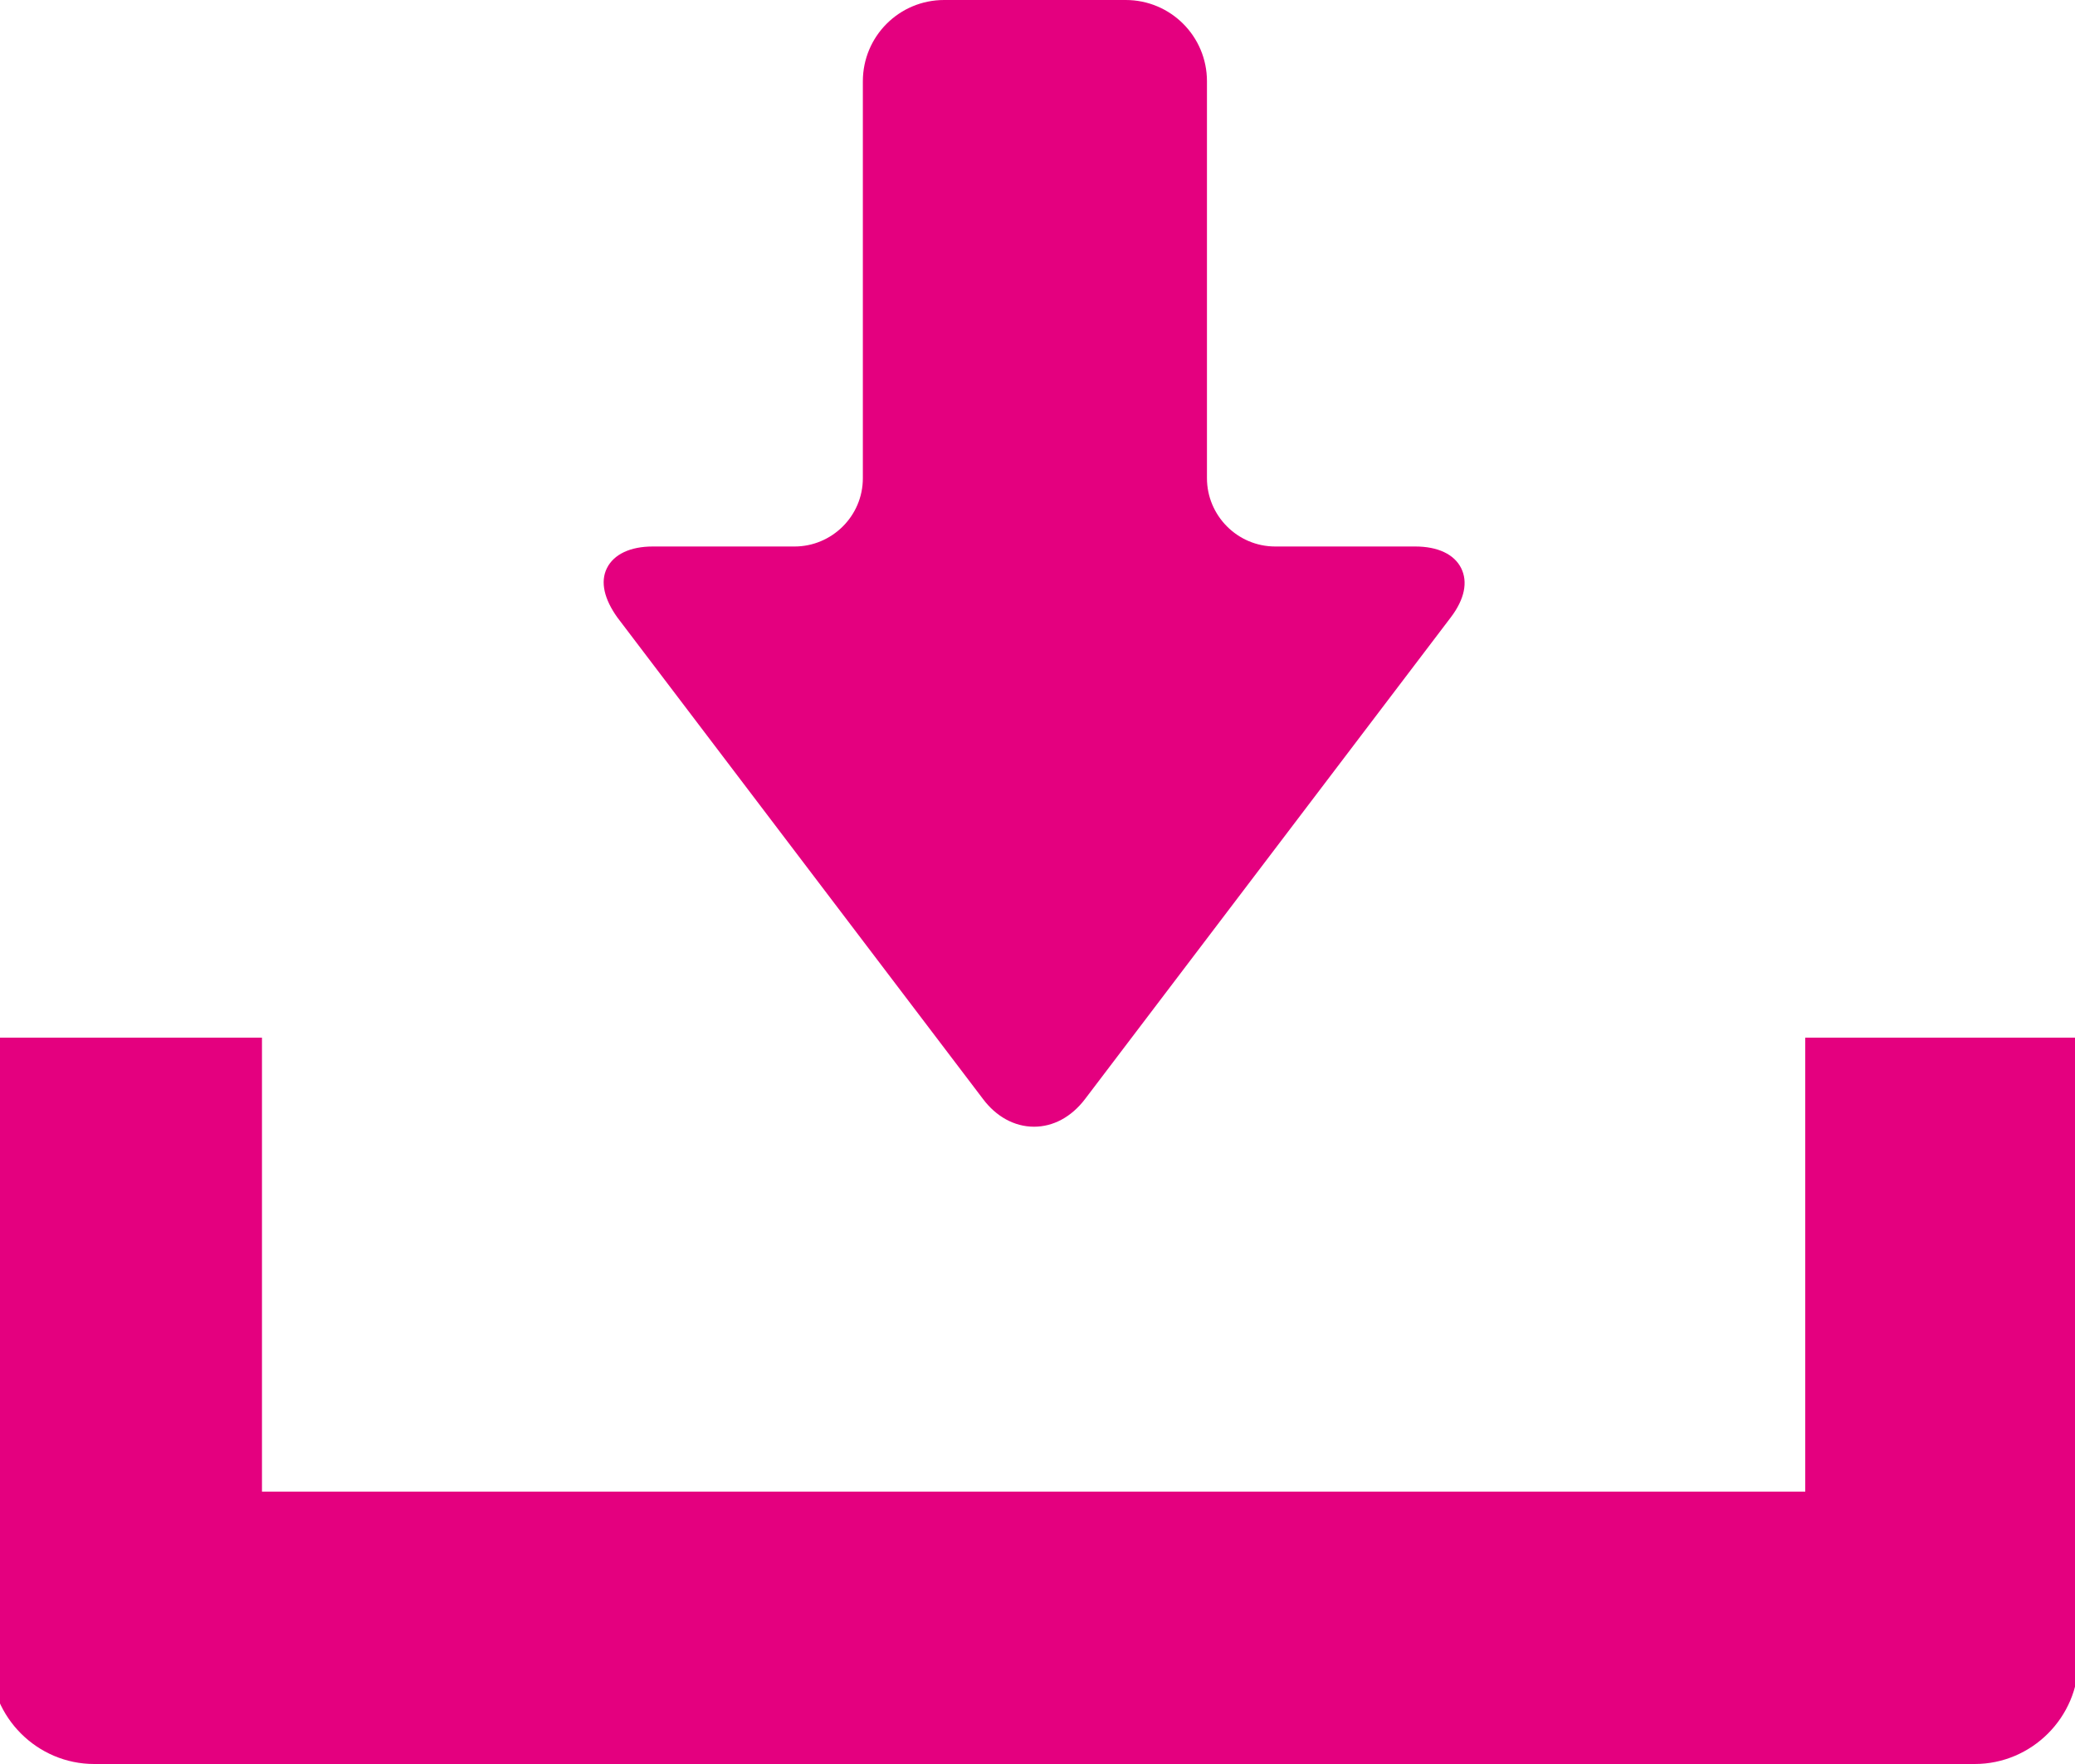
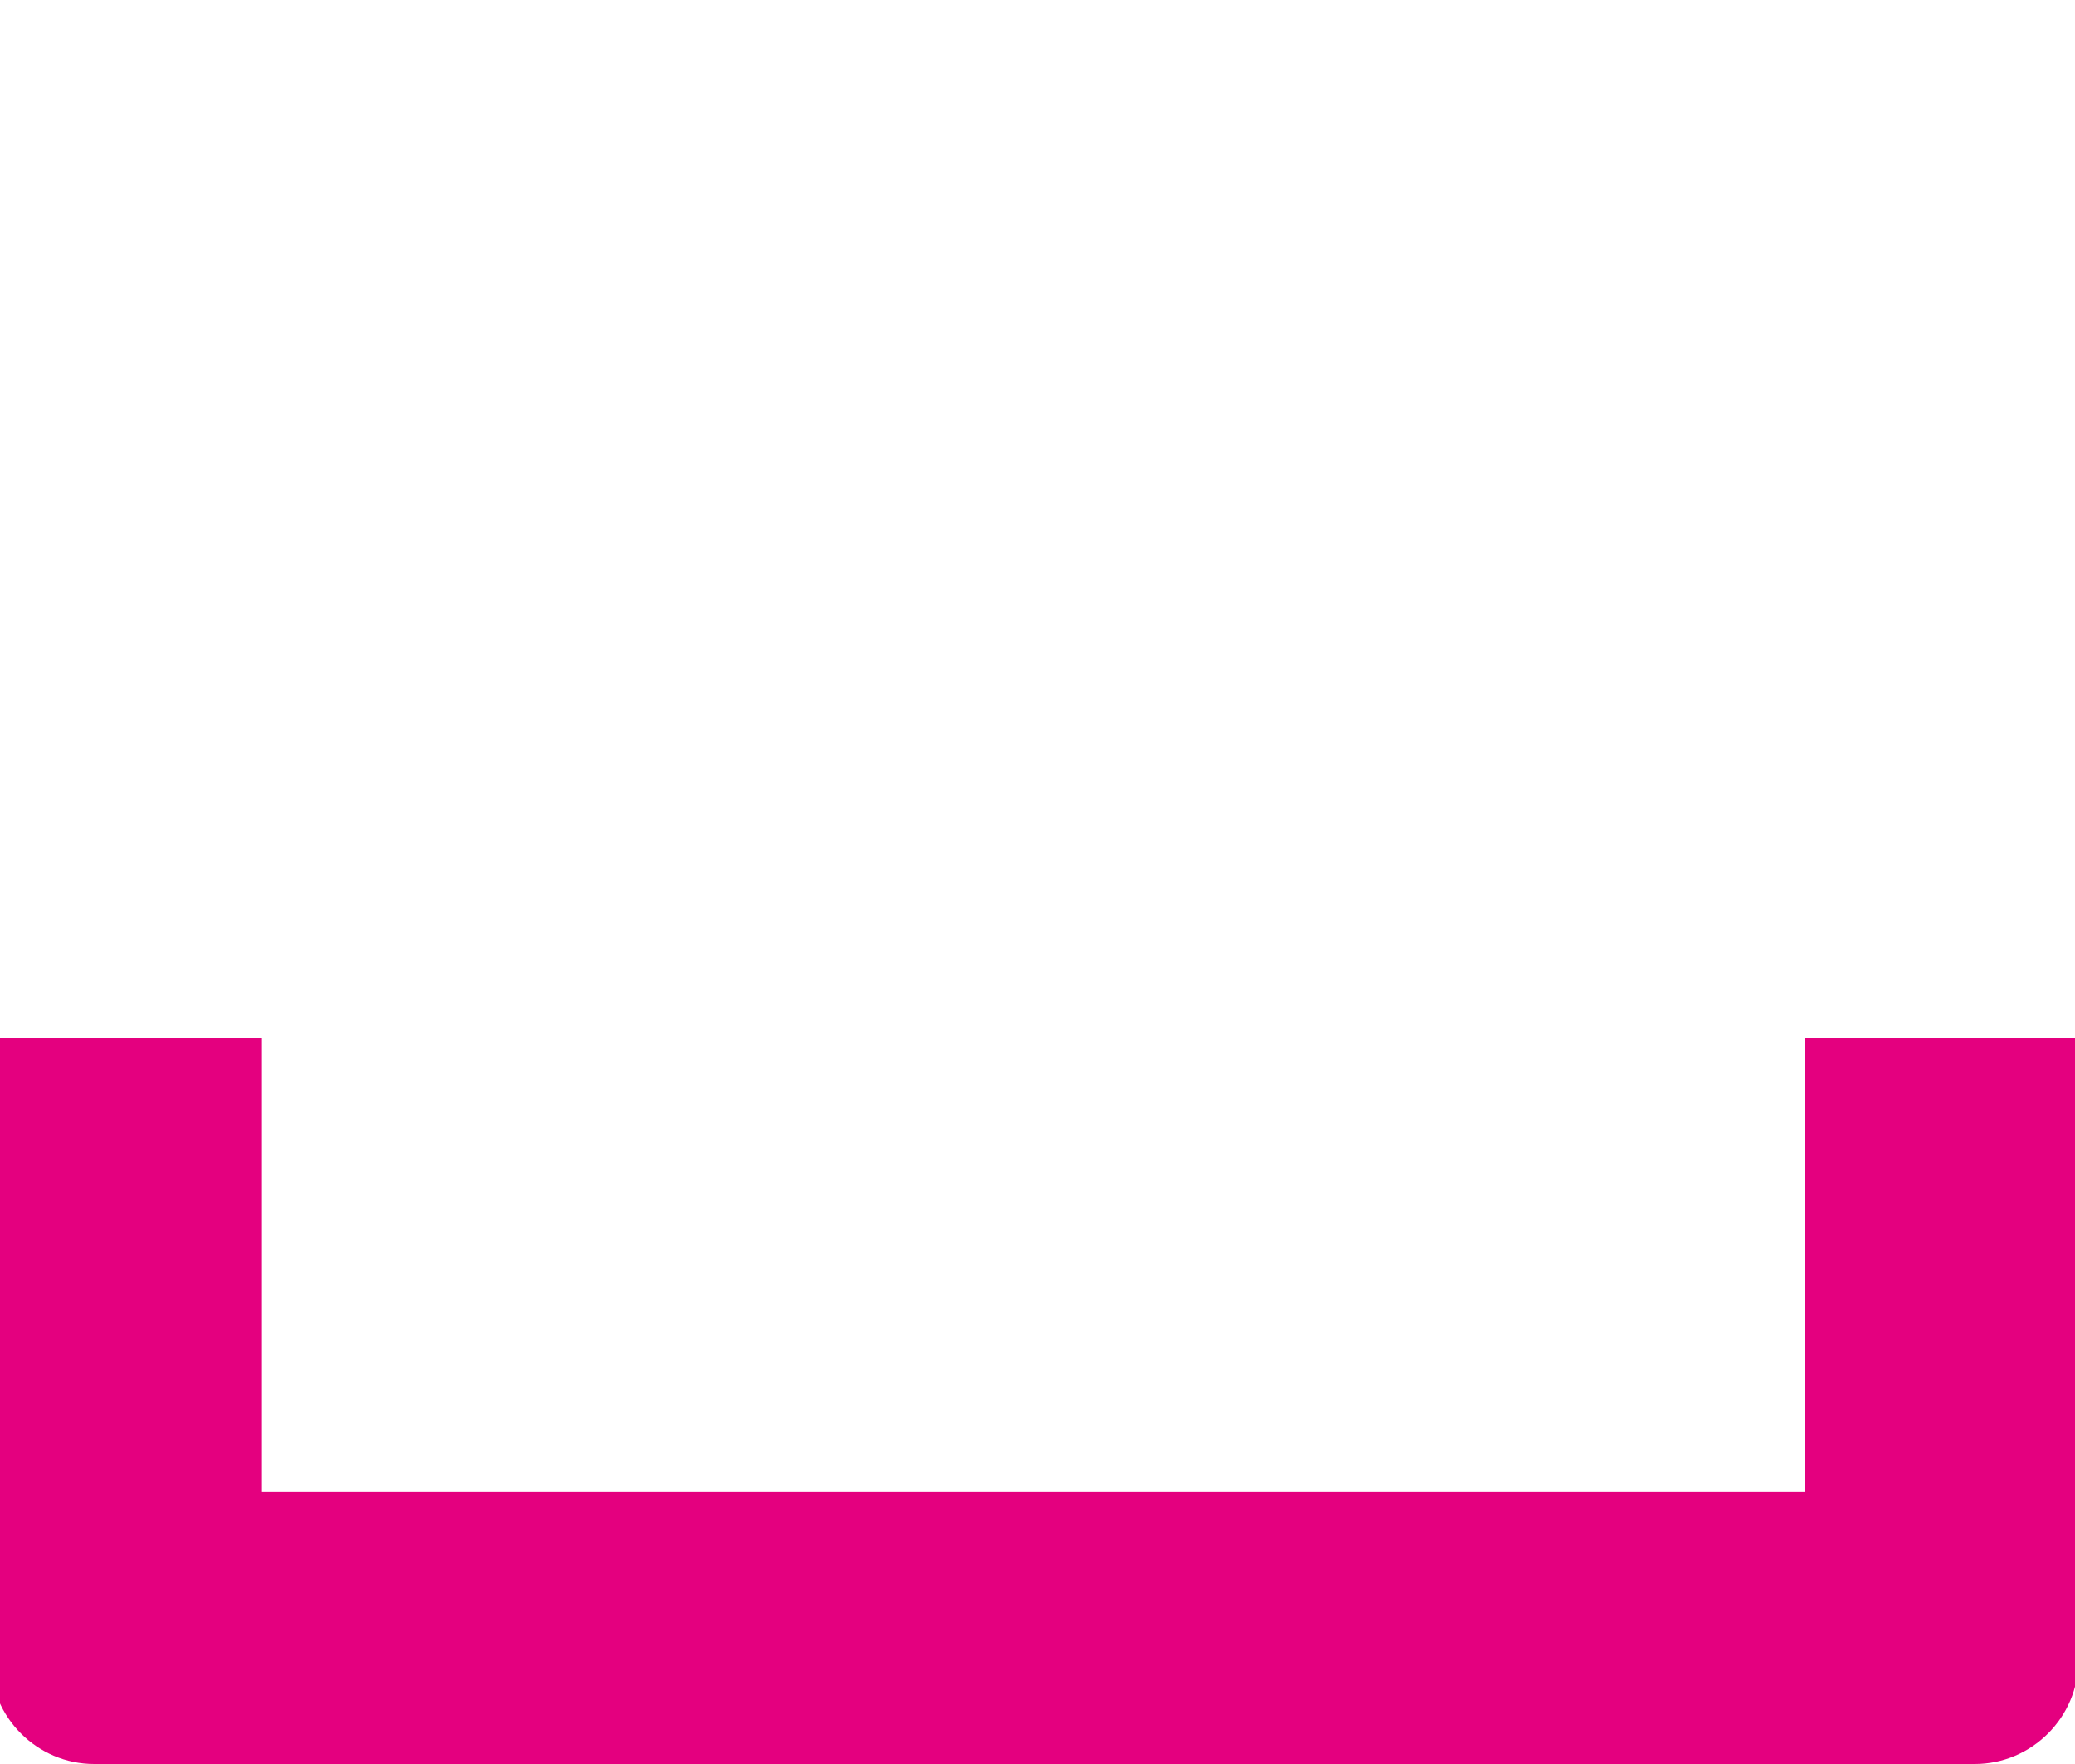
<svg xmlns="http://www.w3.org/2000/svg" version="1.1" id="レイヤー_1" x="0px" y="0px" viewBox="0 0 240 204" style="enable-background:new 0 0 240 204;" xml:space="preserve">
  <style type="text/css">
	.st0{fill:#E4007F;}
</style>
  <g>
-     <path class="st0" d="M113.7,127.1c1.5,2,3.6,3.2,5.9,3.2c2.2,0,4.3-1.1,5.9-3.2l42.3-55.7c1.6-2.1,2-4.1,1.2-5.7   c-0.8-1.6-2.7-2.5-5.3-2.5h-16.2c-4.4,0-7.9-3.6-7.9-7.9V9.4c0-5.2-4.2-9.4-9.4-9.4h-21c-5.2,0-9.4,4.2-9.4,9.4v45.9   c0,4.4-3.6,7.9-7.9,7.9H75.5c-2.6,0-4.5,0.9-5.3,2.5c-0.8,1.6-0.3,3.6,1.2,5.7L113.7,127.1z" />
-     <path class="st0" d="M208.8,120v52.5H30.3V120H-1.1v72c0,6.6,5.4,12,12,12h217.5c6.6,0,12-5.4,12-12v-72H208.8z" />
+     <path class="st0" d="M208.8,120v52.5H30.3V120H-1.1v72c0,6.6,5.4,12,12,12h217.5c6.6,0,12-5.4,12-12v-72z" />
  </g>
</svg>